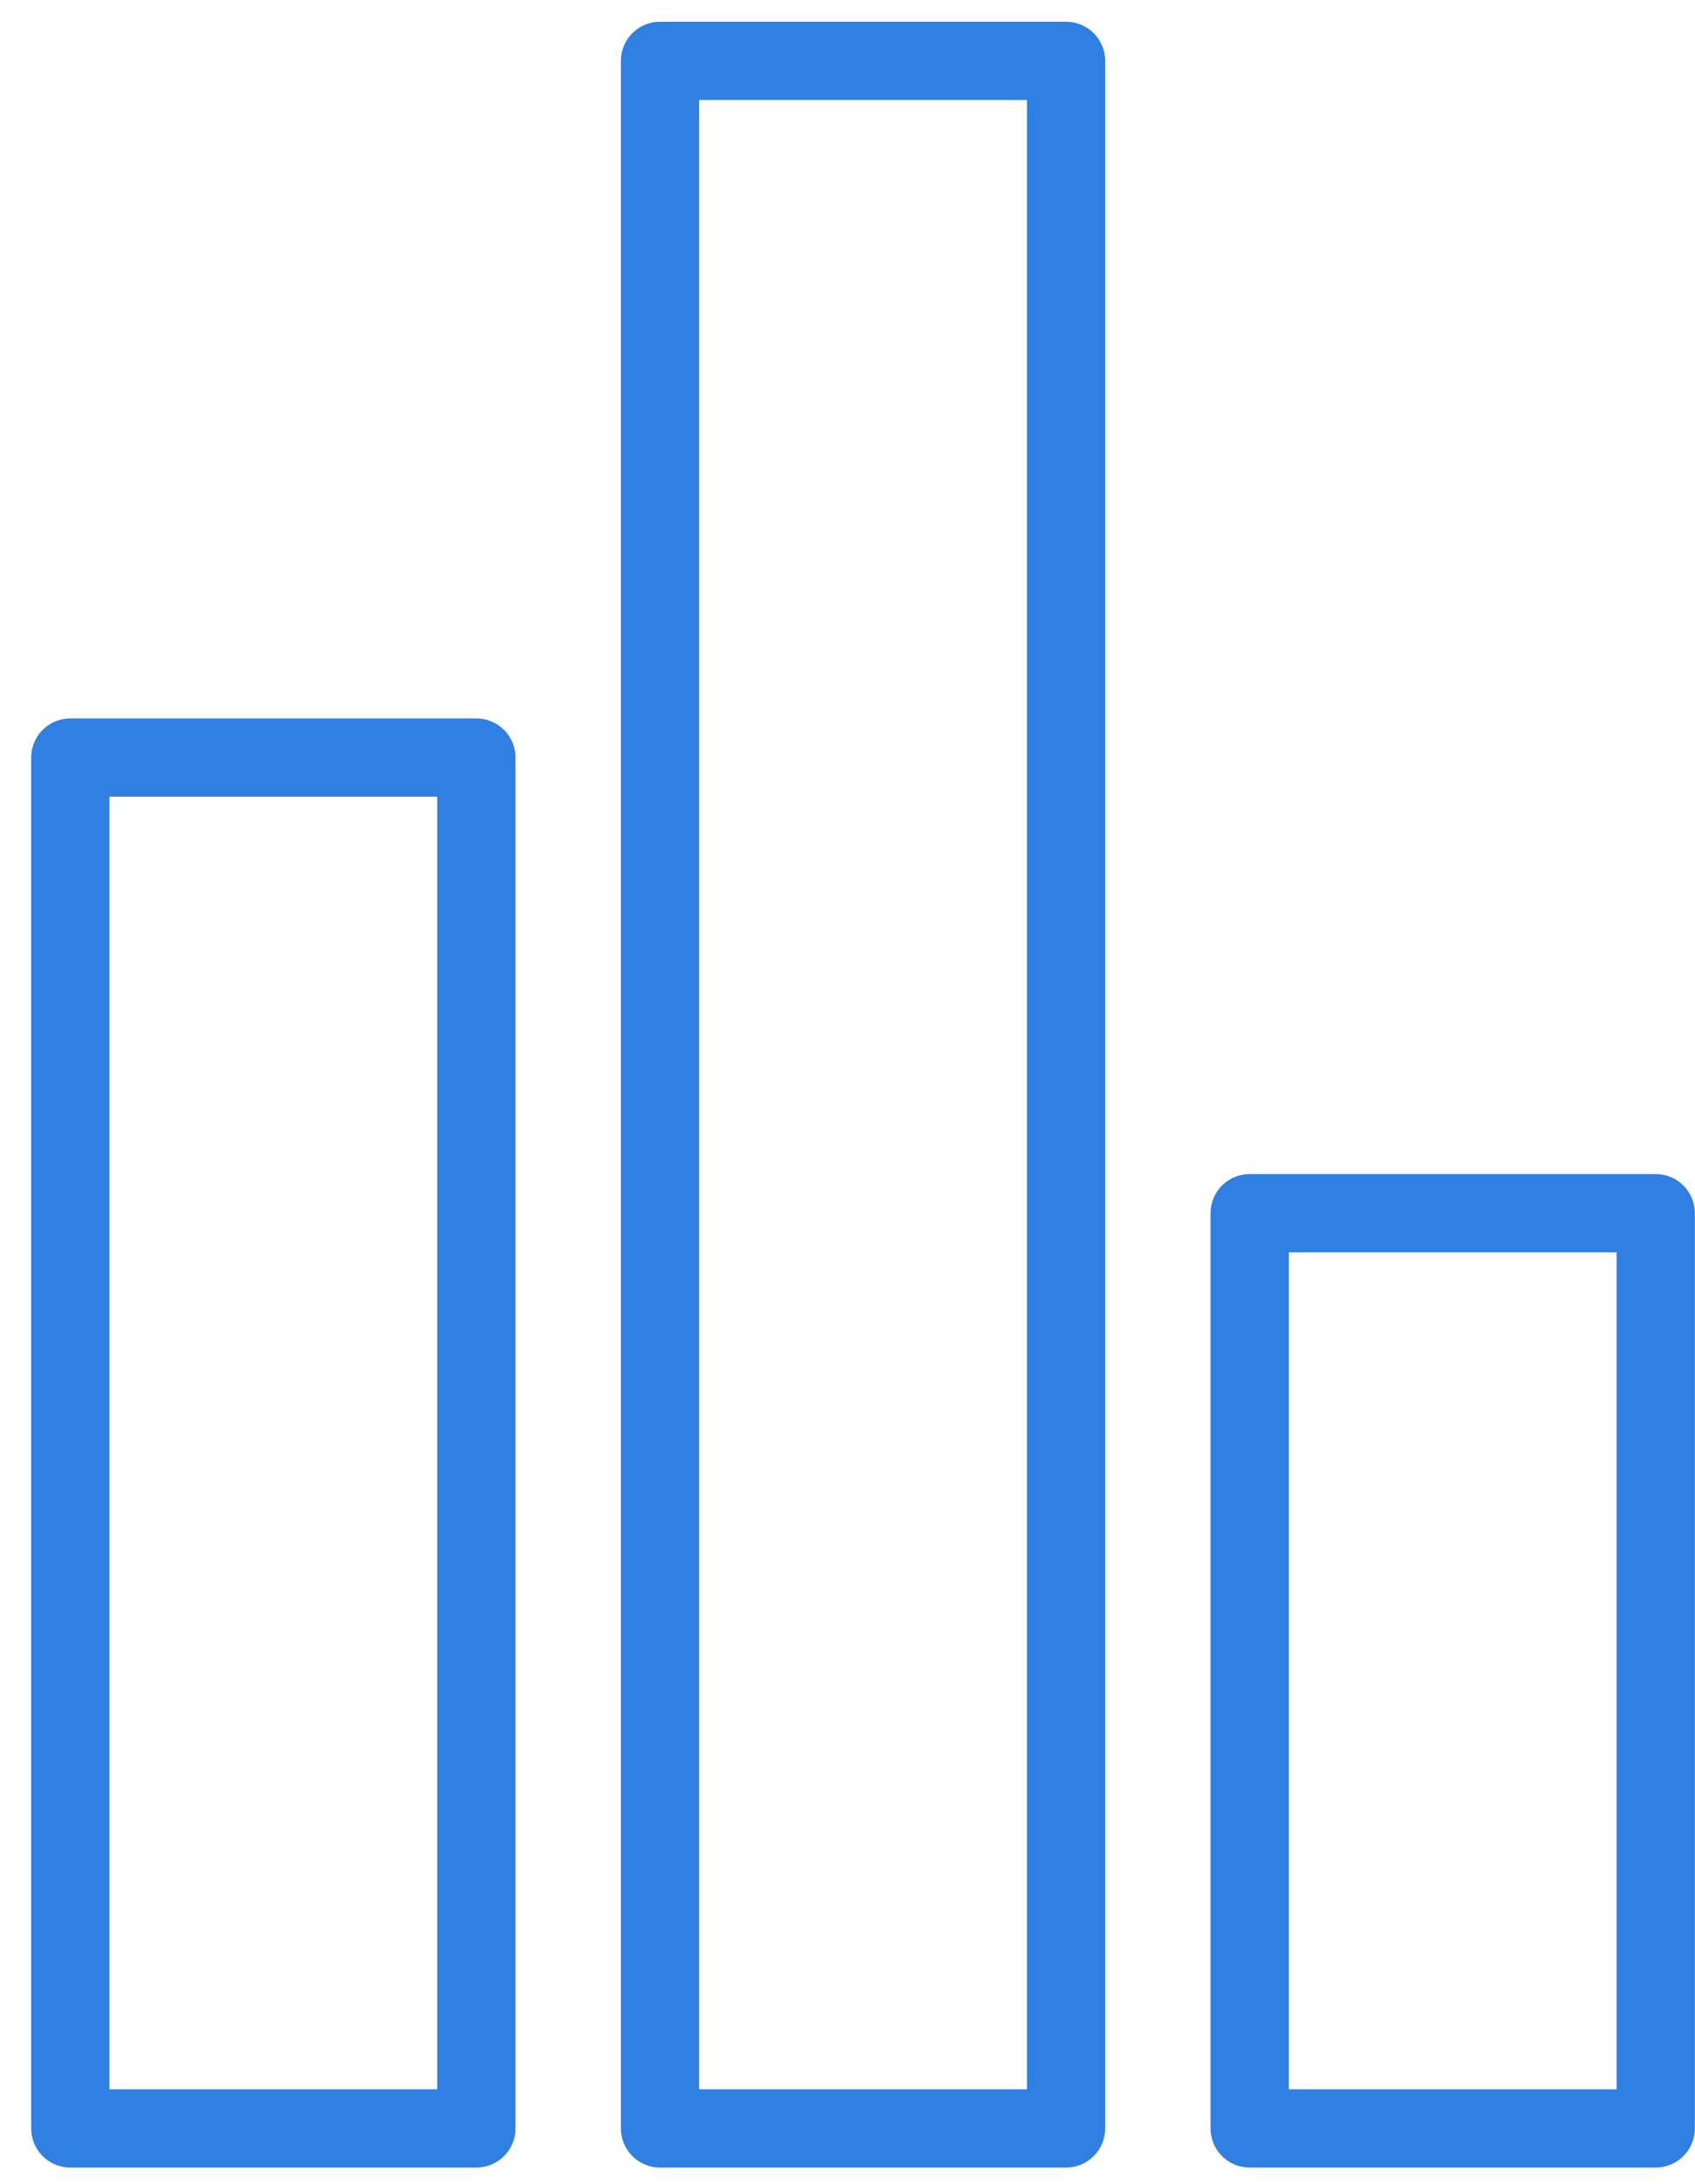
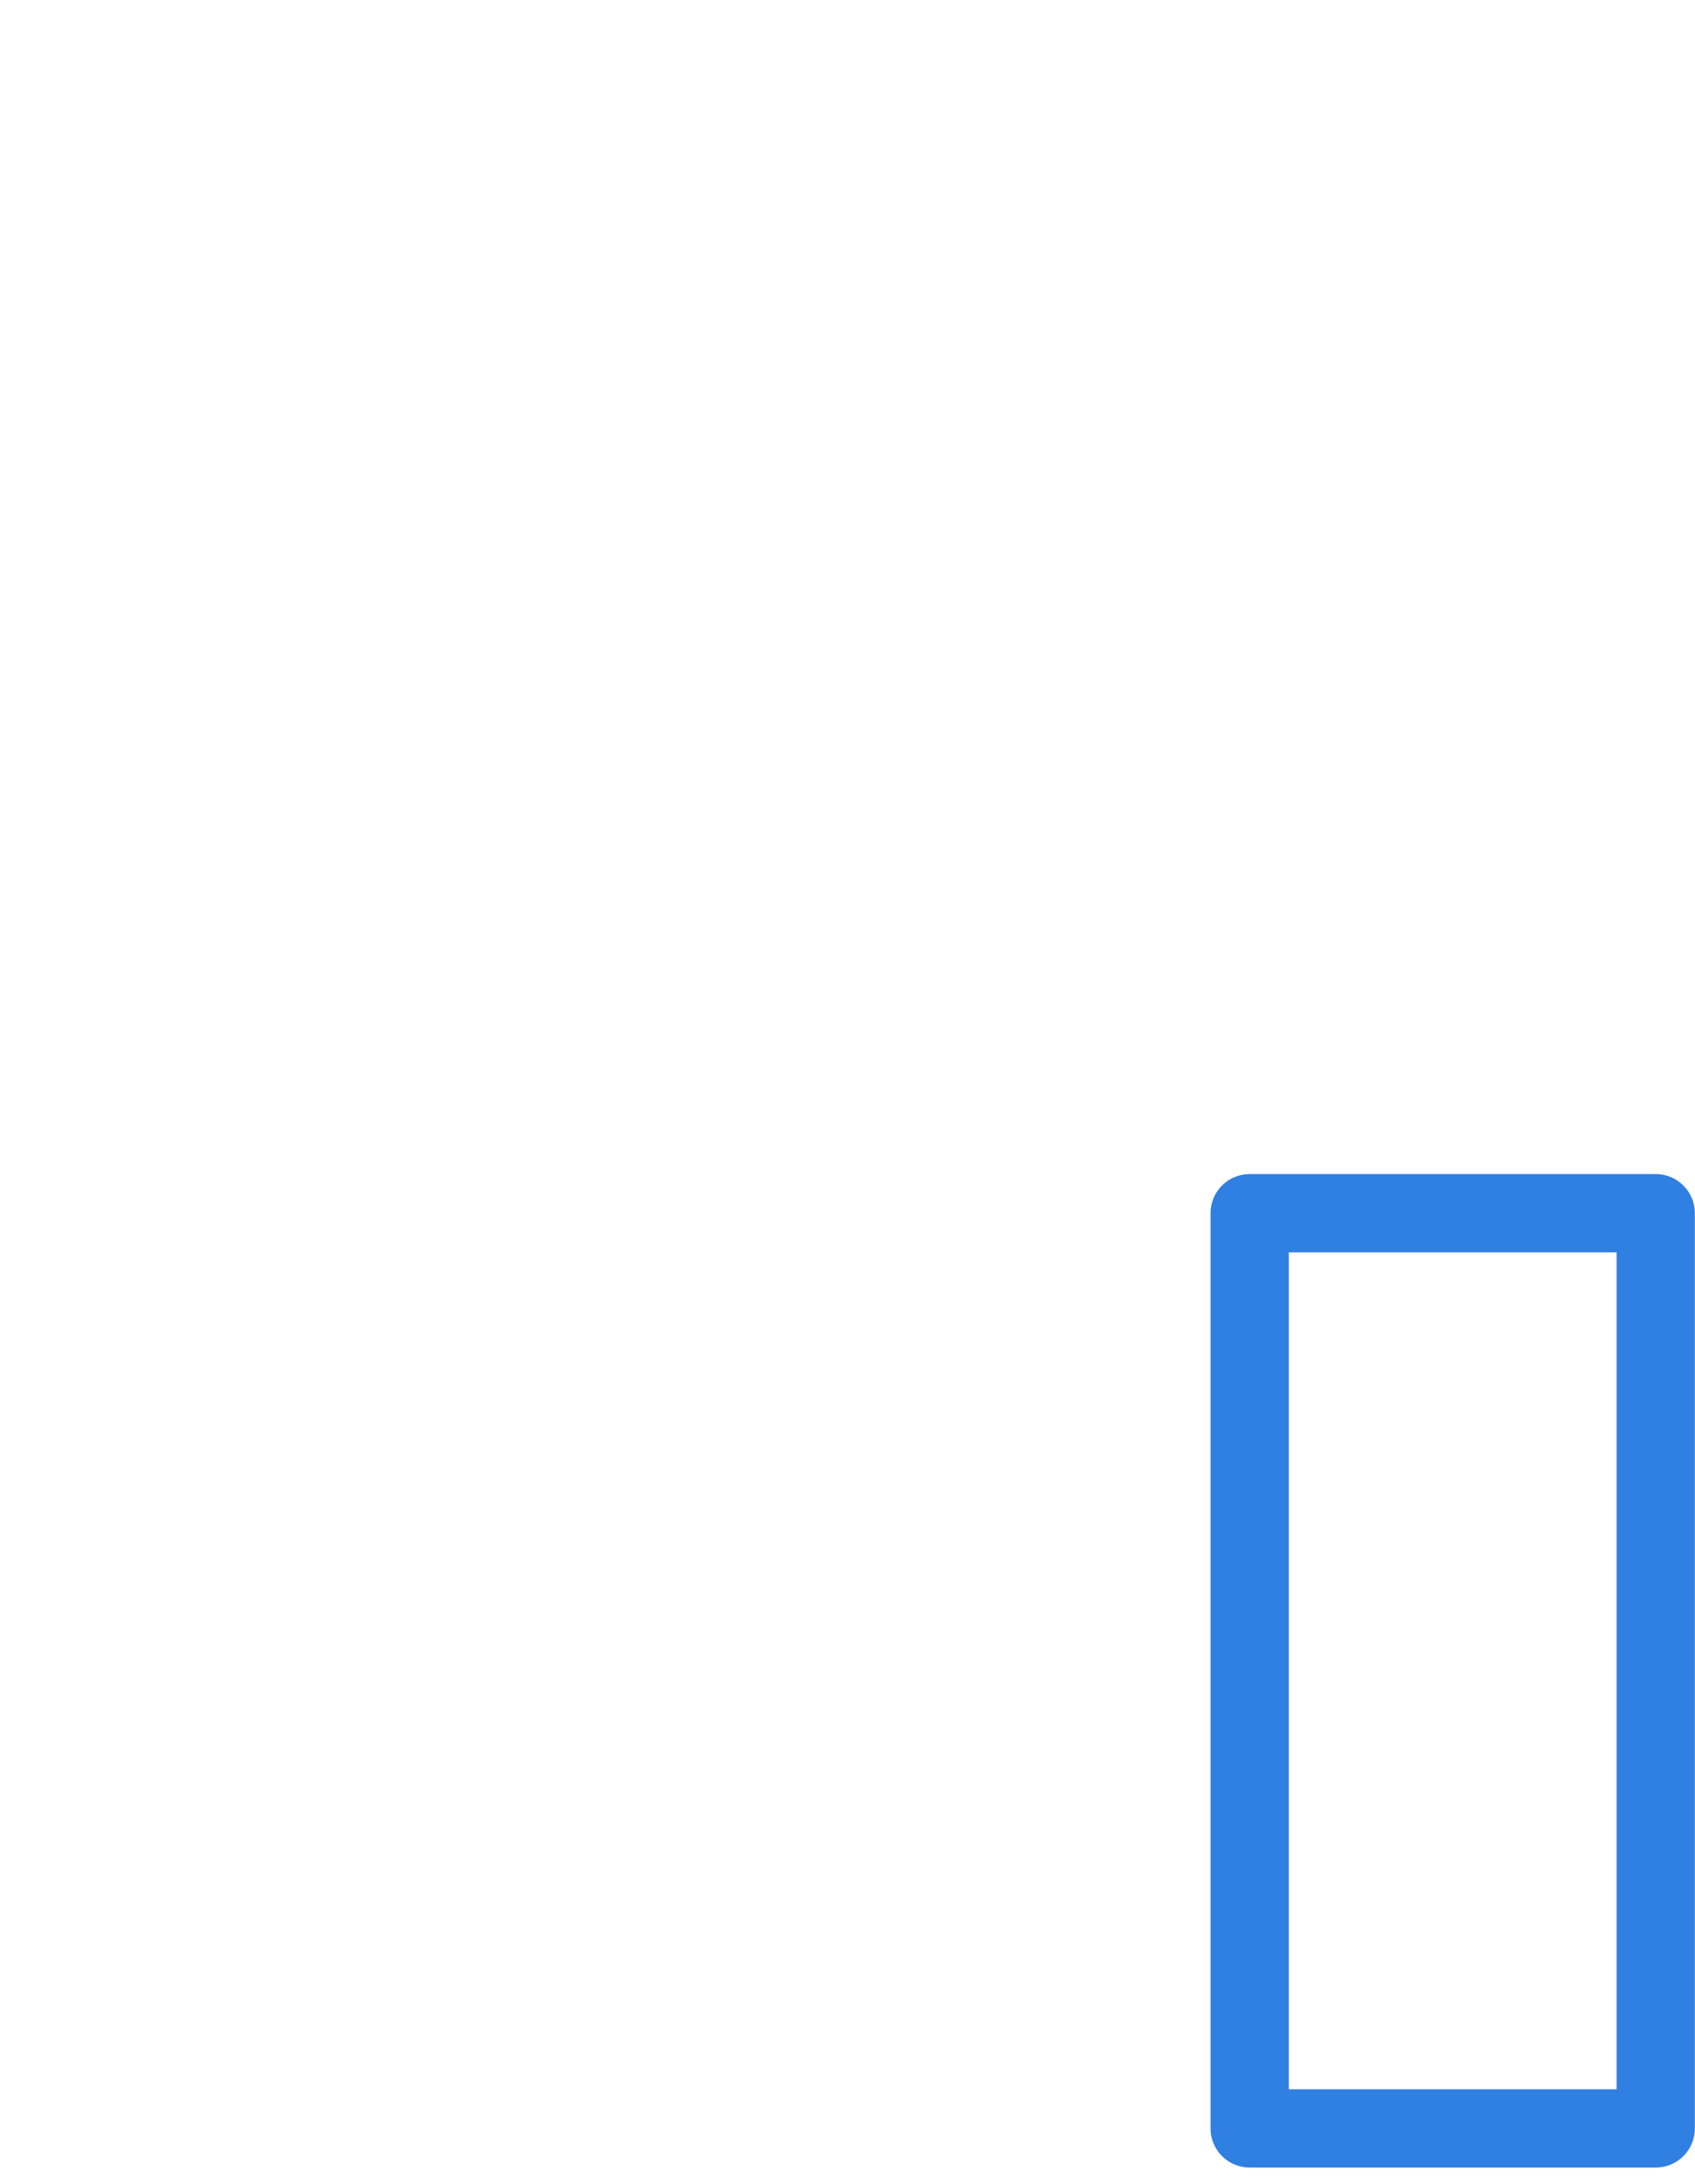
<svg xmlns="http://www.w3.org/2000/svg" width="52px" height="67px" viewBox="0 0 52 67" version="1.1">
  <title>817611F9-861E-4EB9-A50C-7DDD6F4142E3</title>
  <desc>Created with sketchtool.</desc>
  <defs />
  <g id="Page-1" stroke="none" stroke-width="1" fill="none" fill-rule="evenodd" stroke-linecap="round" stroke-linejoin="round">
    <g id="Desktop" transform="translate(-949, -5056)" stroke="#307FE2" stroke-width="2.4">
      <g id="Group-7" transform="translate(951, 5057)">
-         <polygon id="Stroke-3" points="0.157 64.292 12.614 64.292 12.614 22.239 0.157 22.239" />
-         <polygon id="Stroke-5" points="18.248 64.292 30.705 64.292 30.705 0.867 18.248 0.867" />
        <polygon id="Stroke-6" points="36.338 64.292 48.795 64.292 48.795 36.216 36.338 36.216" />
      </g>
    </g>
  </g>
</svg>